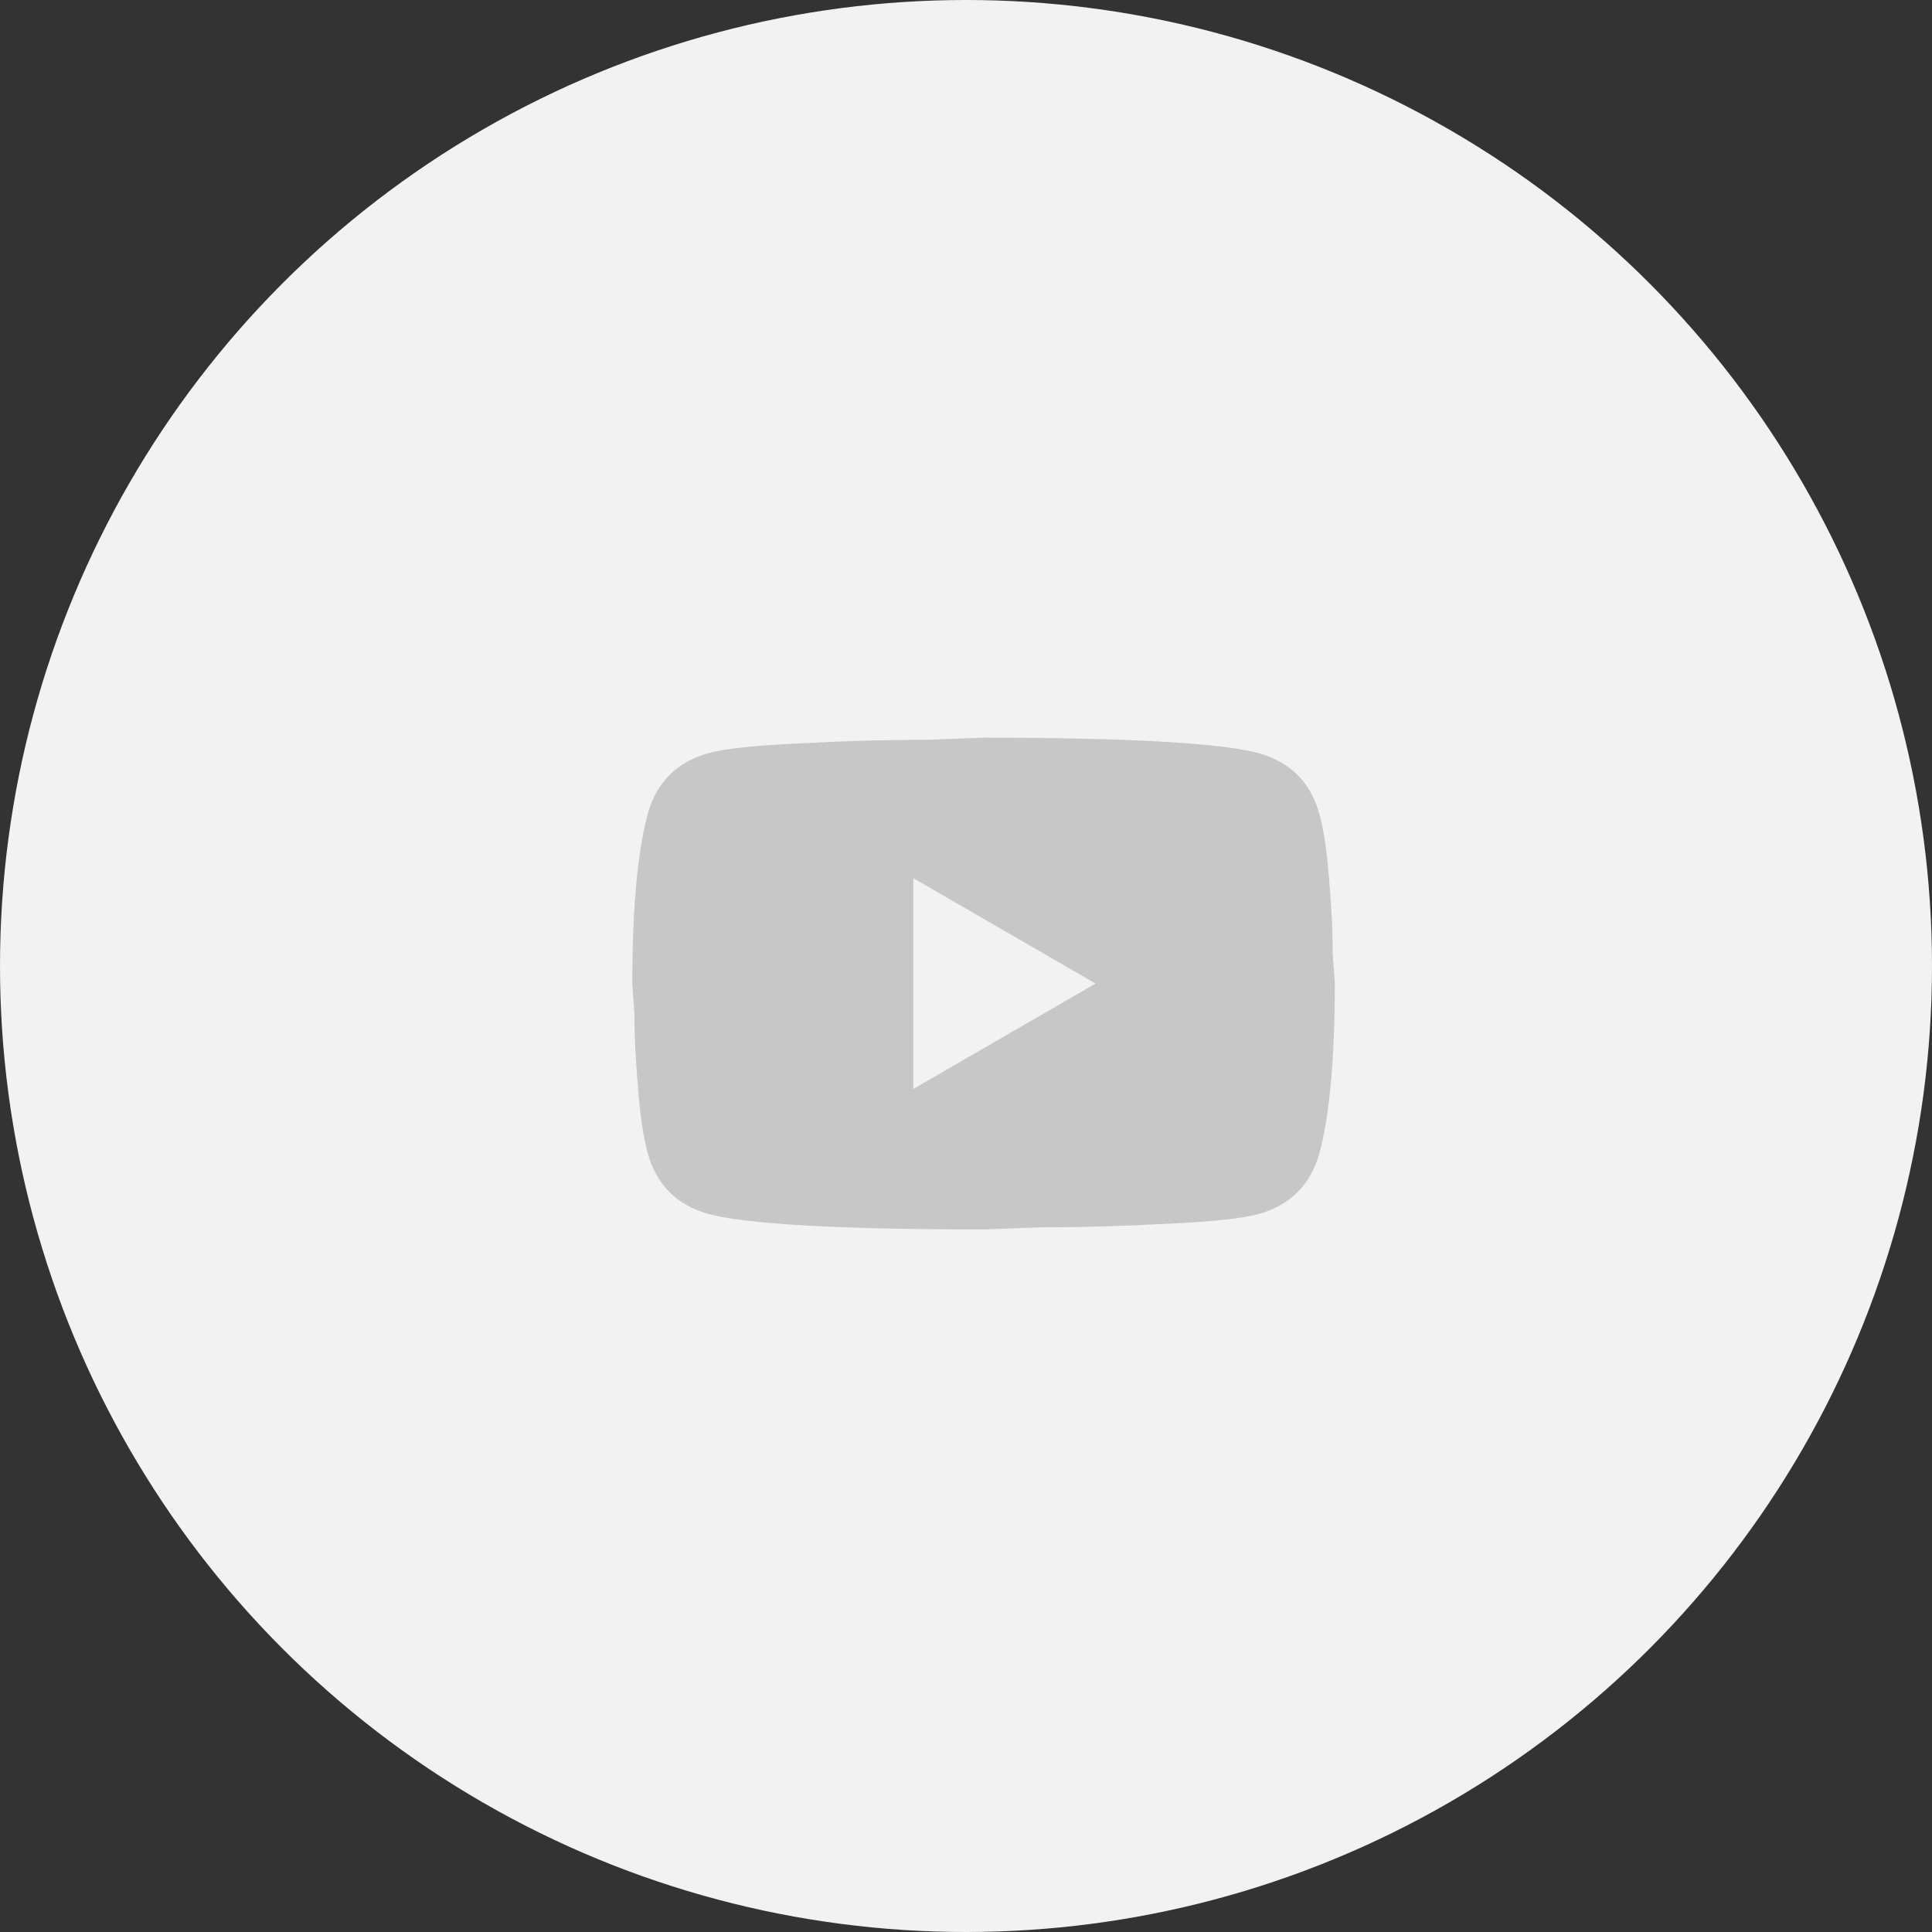
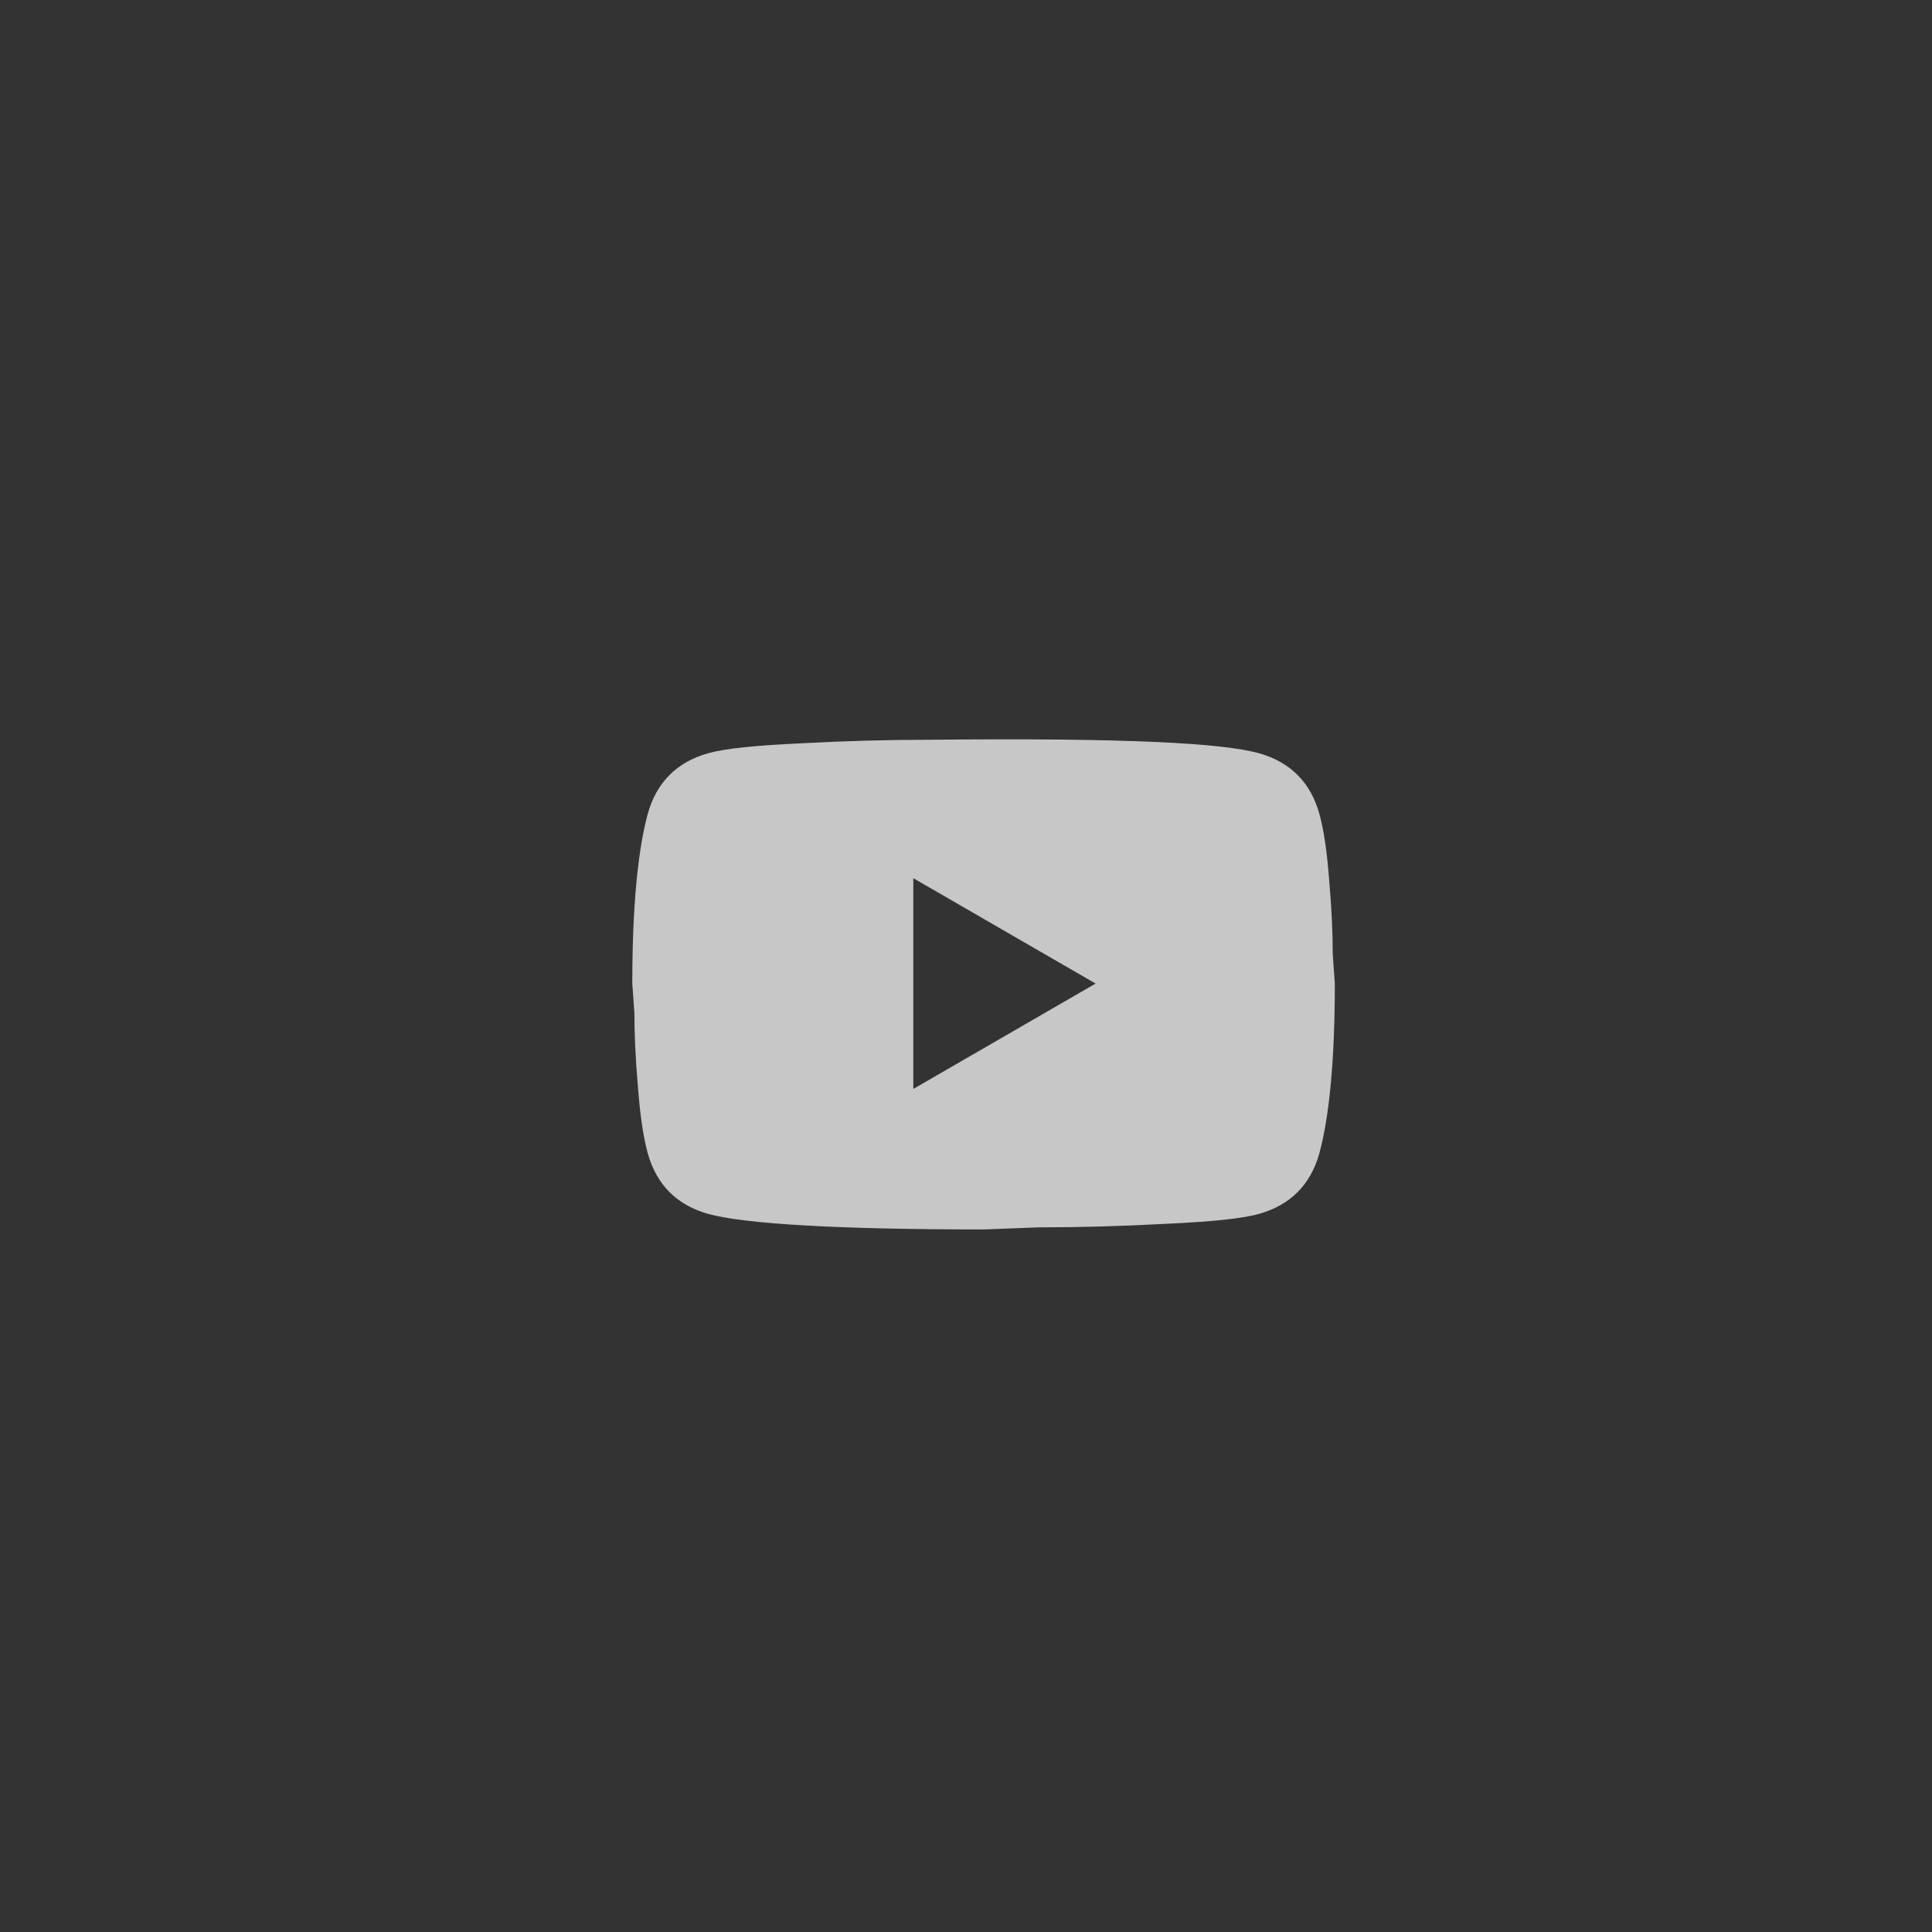
<svg xmlns="http://www.w3.org/2000/svg" width="55" height="55" viewBox="0 0 55 55" fill="none">
  <rect x="0" y="0" width="55" height="55" fill="#333333" stroke="none" />
-   <circle cx="27.5" cy="27.5" r="27.5" fill="#F2F2F2" />
-   <path d="M26 31L31.19 28L26 25V31ZM37.56 23.17C37.69 23.64 37.78 24.27 37.84 25.07C37.91 25.87 37.94 26.56 37.94 27.16L38 28C38 30.19 37.84 31.8 37.56 32.83C37.31 33.73 36.73 34.31 35.83 34.56C35.36 34.69 34.5 34.78 33.18 34.84C31.88 34.91 30.69 34.94 29.59 34.94L28 35C23.81 35 21.2 34.84 20.17 34.56C19.27 34.31 18.69 33.73 18.44 32.83C18.31 32.36 18.22 31.73 18.16 30.93C18.09 30.13 18.06 29.44 18.06 28.84L18 28C18 25.81 18.16 24.2 18.44 23.17C18.69 22.27 19.27 21.69 20.17 21.44C20.64 21.31 21.5 21.22 22.82 21.16C24.12 21.09 25.31 21.06 26.41 21.06L28 21C32.19 21 34.8 21.16 35.83 21.44C36.73 21.69 37.31 22.27 37.56 23.17Z" fill="#C7C7C7" />
+   <path d="M26 31L31.19 28L26 25V31ZM37.56 23.17C37.69 23.64 37.78 24.27 37.84 25.07C37.91 25.87 37.94 26.56 37.94 27.16L38 28C38 30.19 37.84 31.8 37.56 32.83C37.31 33.73 36.73 34.31 35.83 34.56C35.36 34.69 34.5 34.78 33.18 34.84C31.88 34.91 30.69 34.94 29.59 34.94L28 35C23.81 35 21.2 34.84 20.17 34.56C19.27 34.31 18.69 33.73 18.44 32.83C18.31 32.36 18.22 31.73 18.16 30.93C18.09 30.13 18.06 29.44 18.06 28.84L18 28C18 25.81 18.16 24.2 18.44 23.17C18.69 22.27 19.27 21.69 20.17 21.44C20.64 21.31 21.5 21.22 22.82 21.16C24.12 21.09 25.31 21.06 26.41 21.06C32.19 21 34.8 21.16 35.83 21.44C36.73 21.69 37.31 22.27 37.56 23.17Z" fill="#C7C7C7" />
</svg>